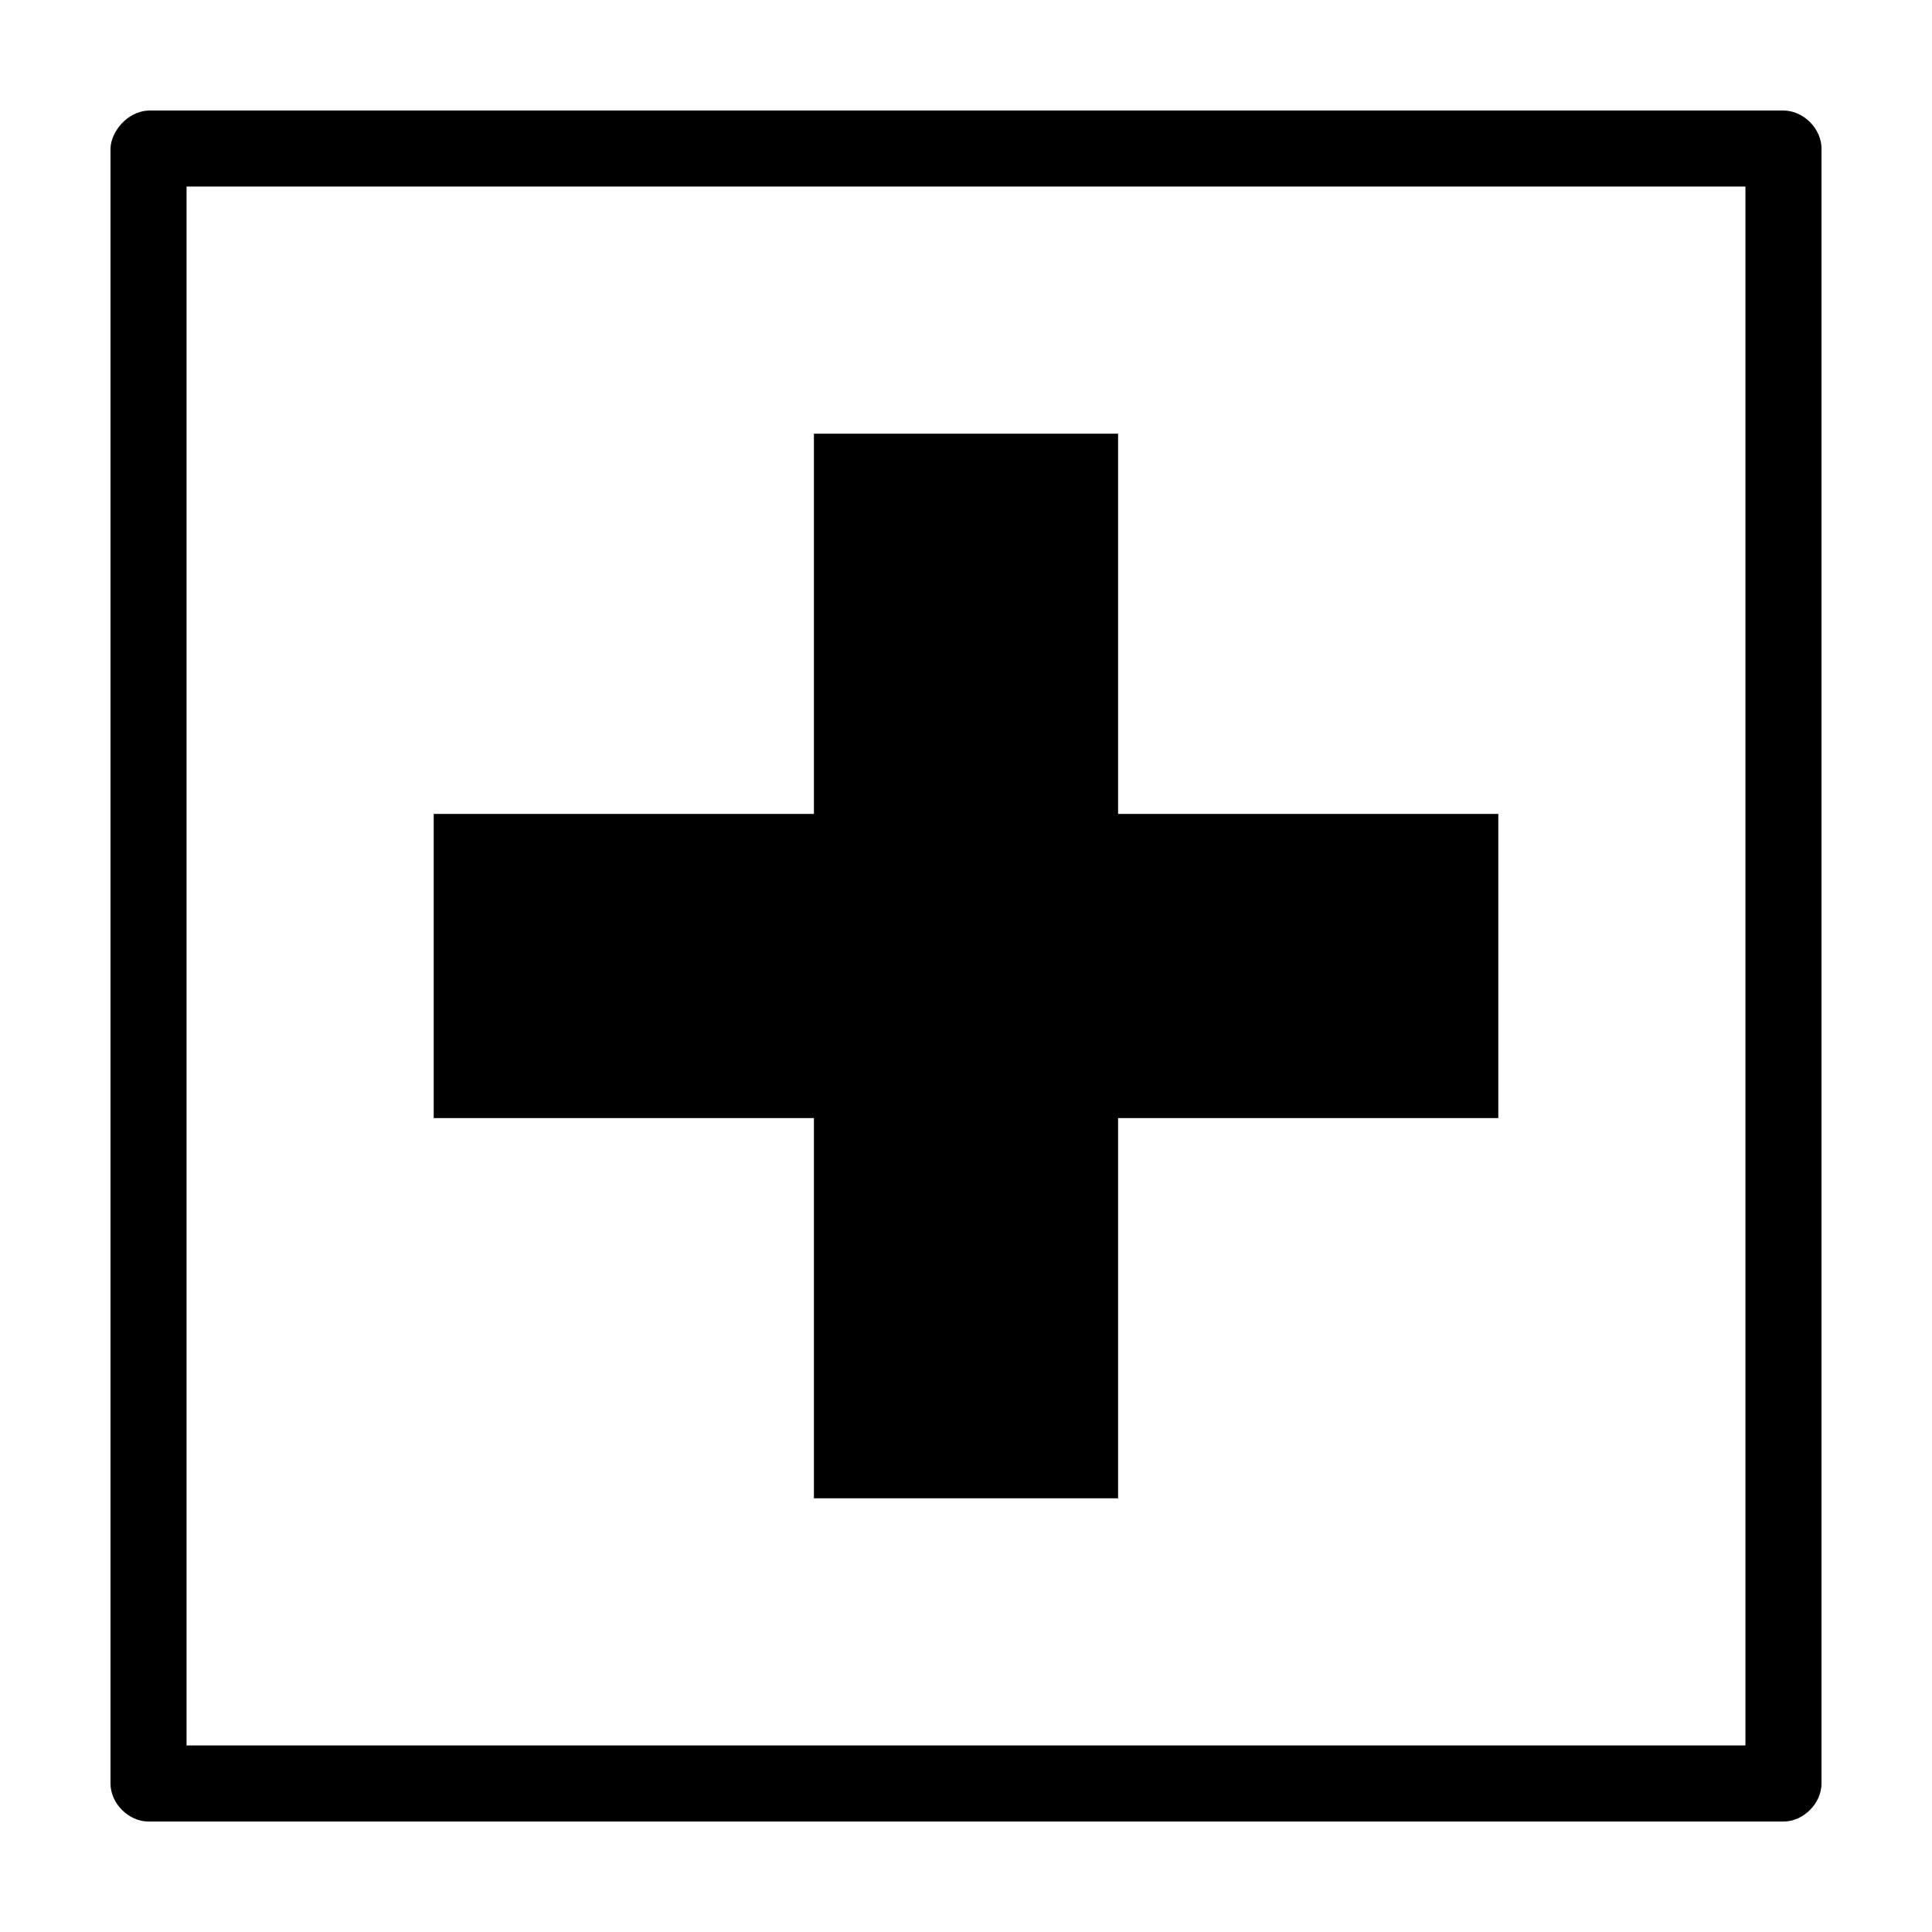
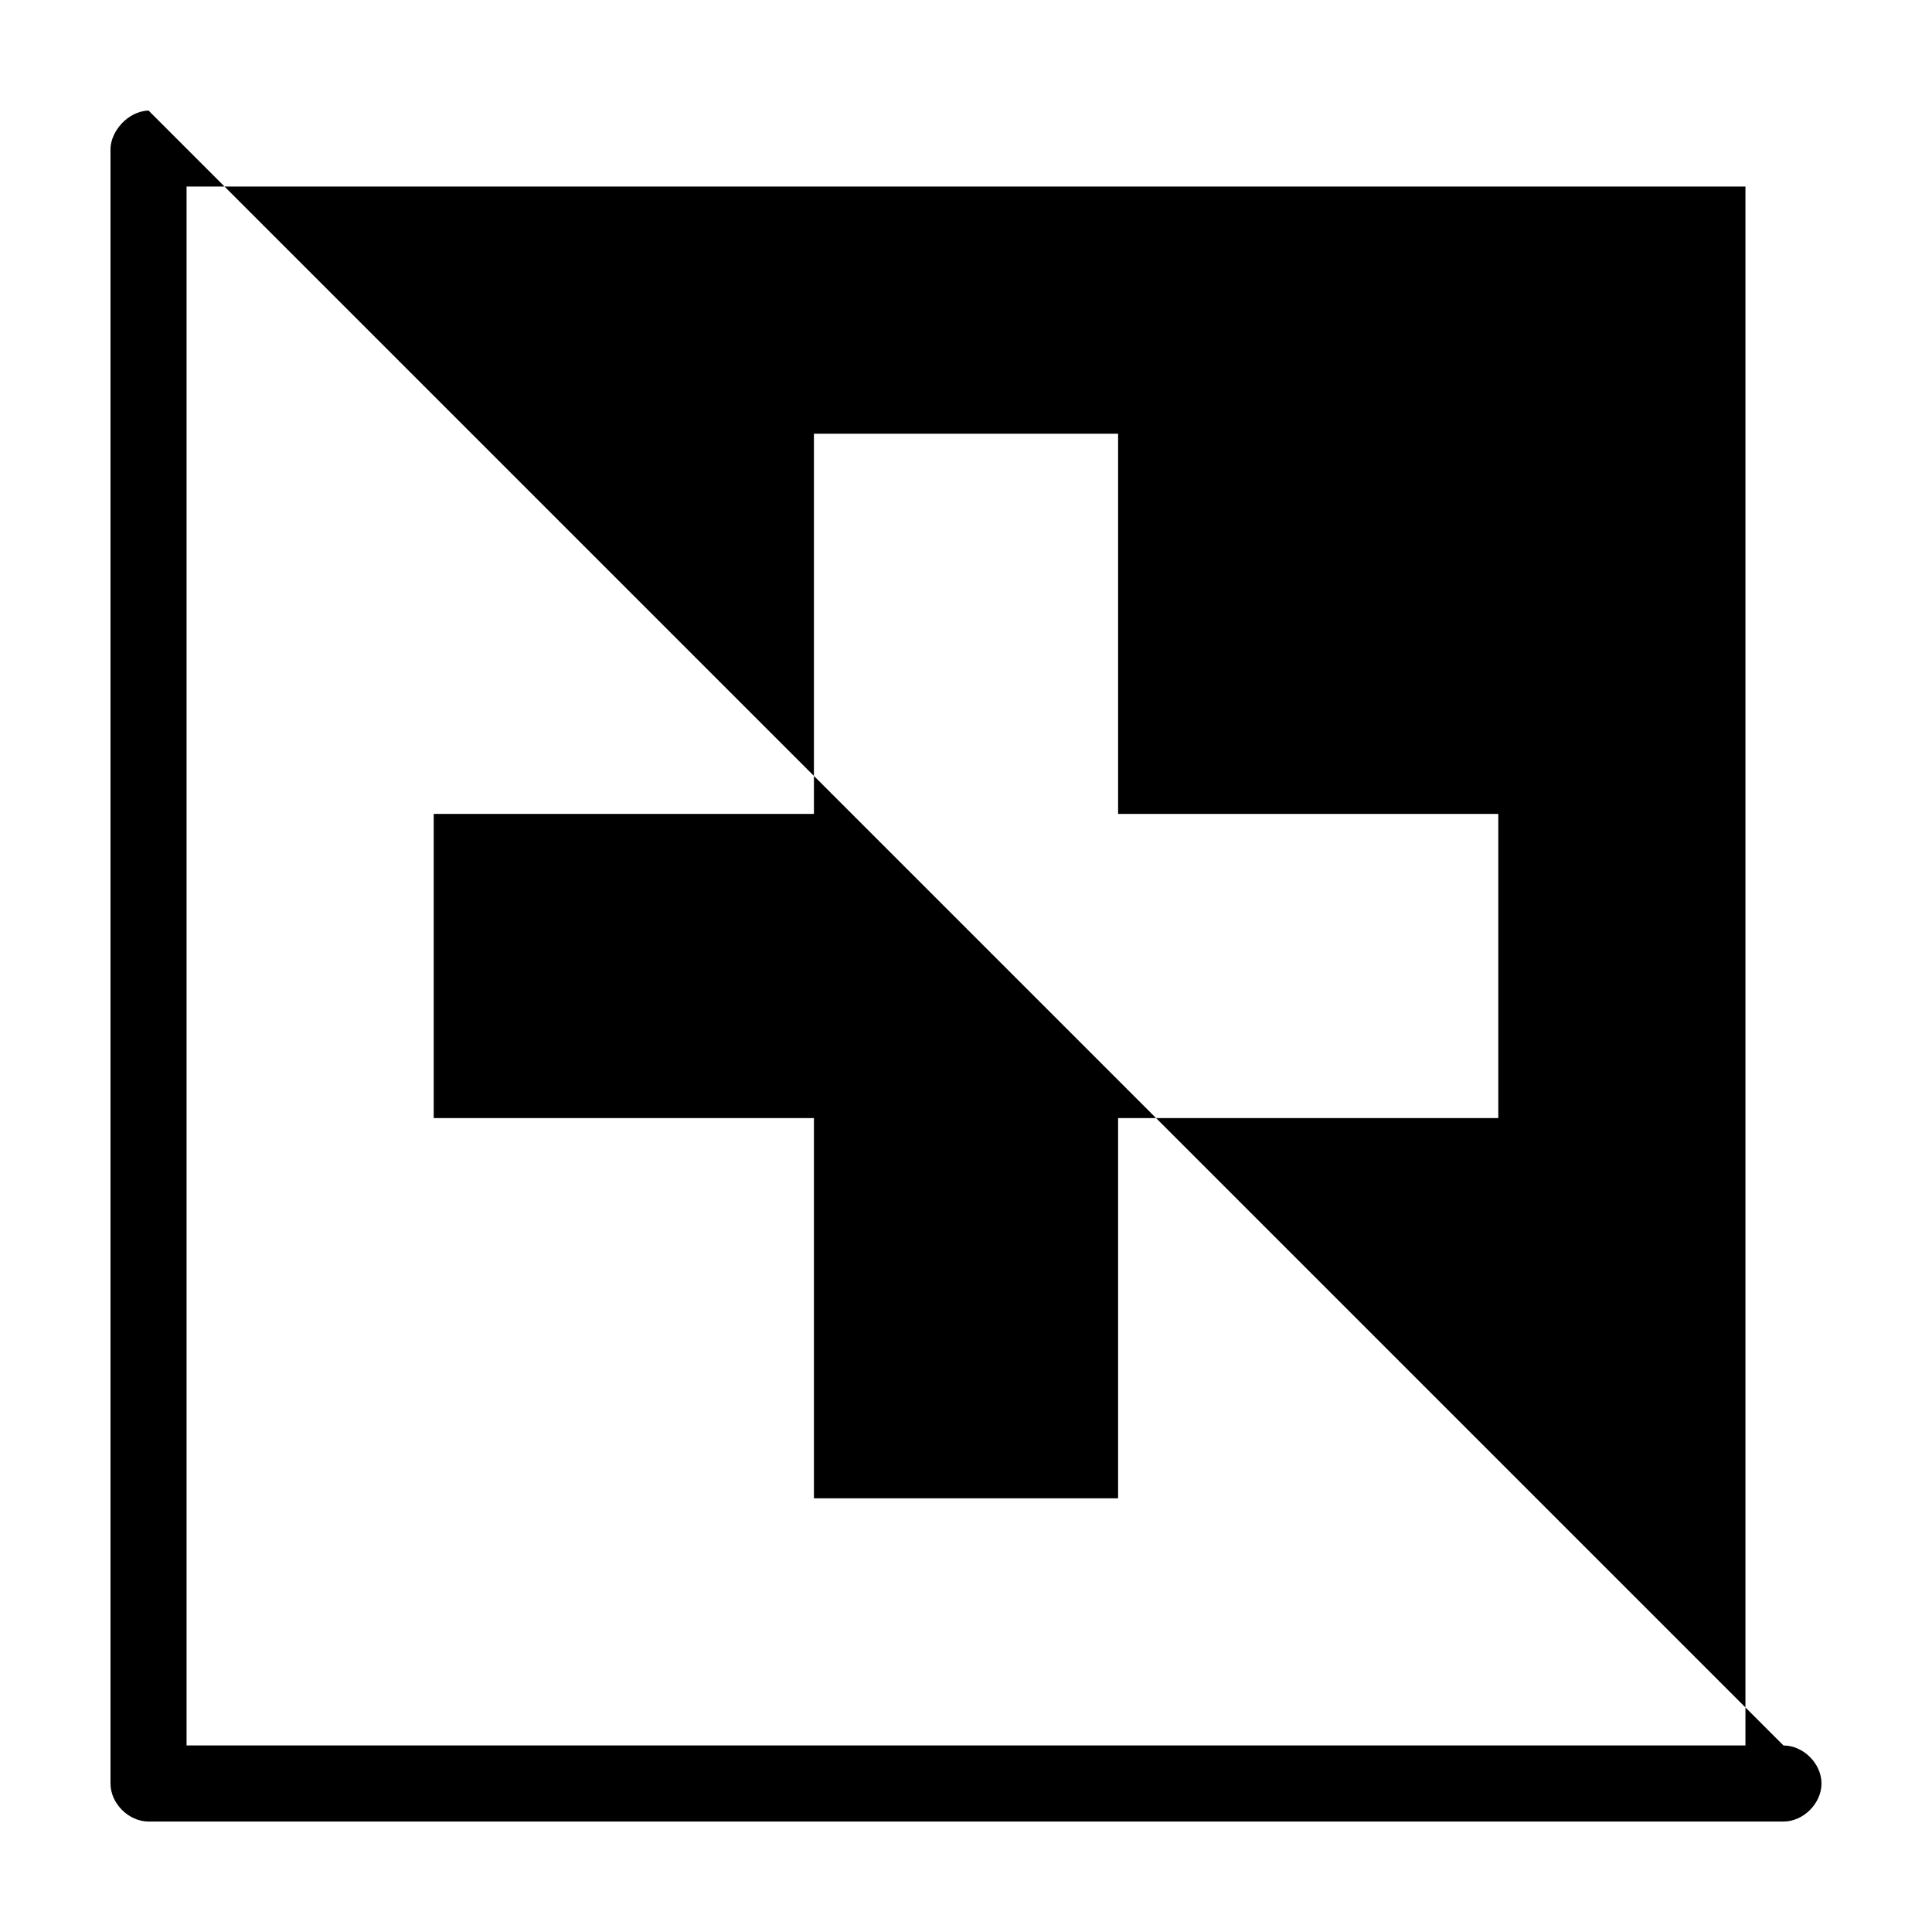
<svg xmlns="http://www.w3.org/2000/svg" fill="#000000" width="800px" height="800px" version="1.1" viewBox="144 144 512 512">
-   <path d="m183.36 173.29c-5.594 0.234-9.953 5.539-10.078 10.078v433.28c0 5.277 4.801 10.074 10.078 10.078h433.28c5.277 0 10.074-4.801 10.078-10.078v-433.28c0-5.277-4.801-10.074-10.078-10.078zm10.078 20.152h413.12v413.12h-413.12zm166.26 65.496v100.76h-100.76v80.609h100.76v100.76h80.609v-100.76h100.76v-80.609h-100.76v-100.76z" />
+   <path d="m183.36 173.29c-5.594 0.234-9.953 5.539-10.078 10.078v433.28c0 5.277 4.801 10.074 10.078 10.078h433.28c5.277 0 10.074-4.801 10.078-10.078c0-5.277-4.801-10.074-10.078-10.078zm10.078 20.152h413.12v413.12h-413.12zm166.26 65.496v100.76h-100.76v80.609h100.76v100.76h80.609v-100.76h100.76v-80.609h-100.76v-100.76z" />
</svg>